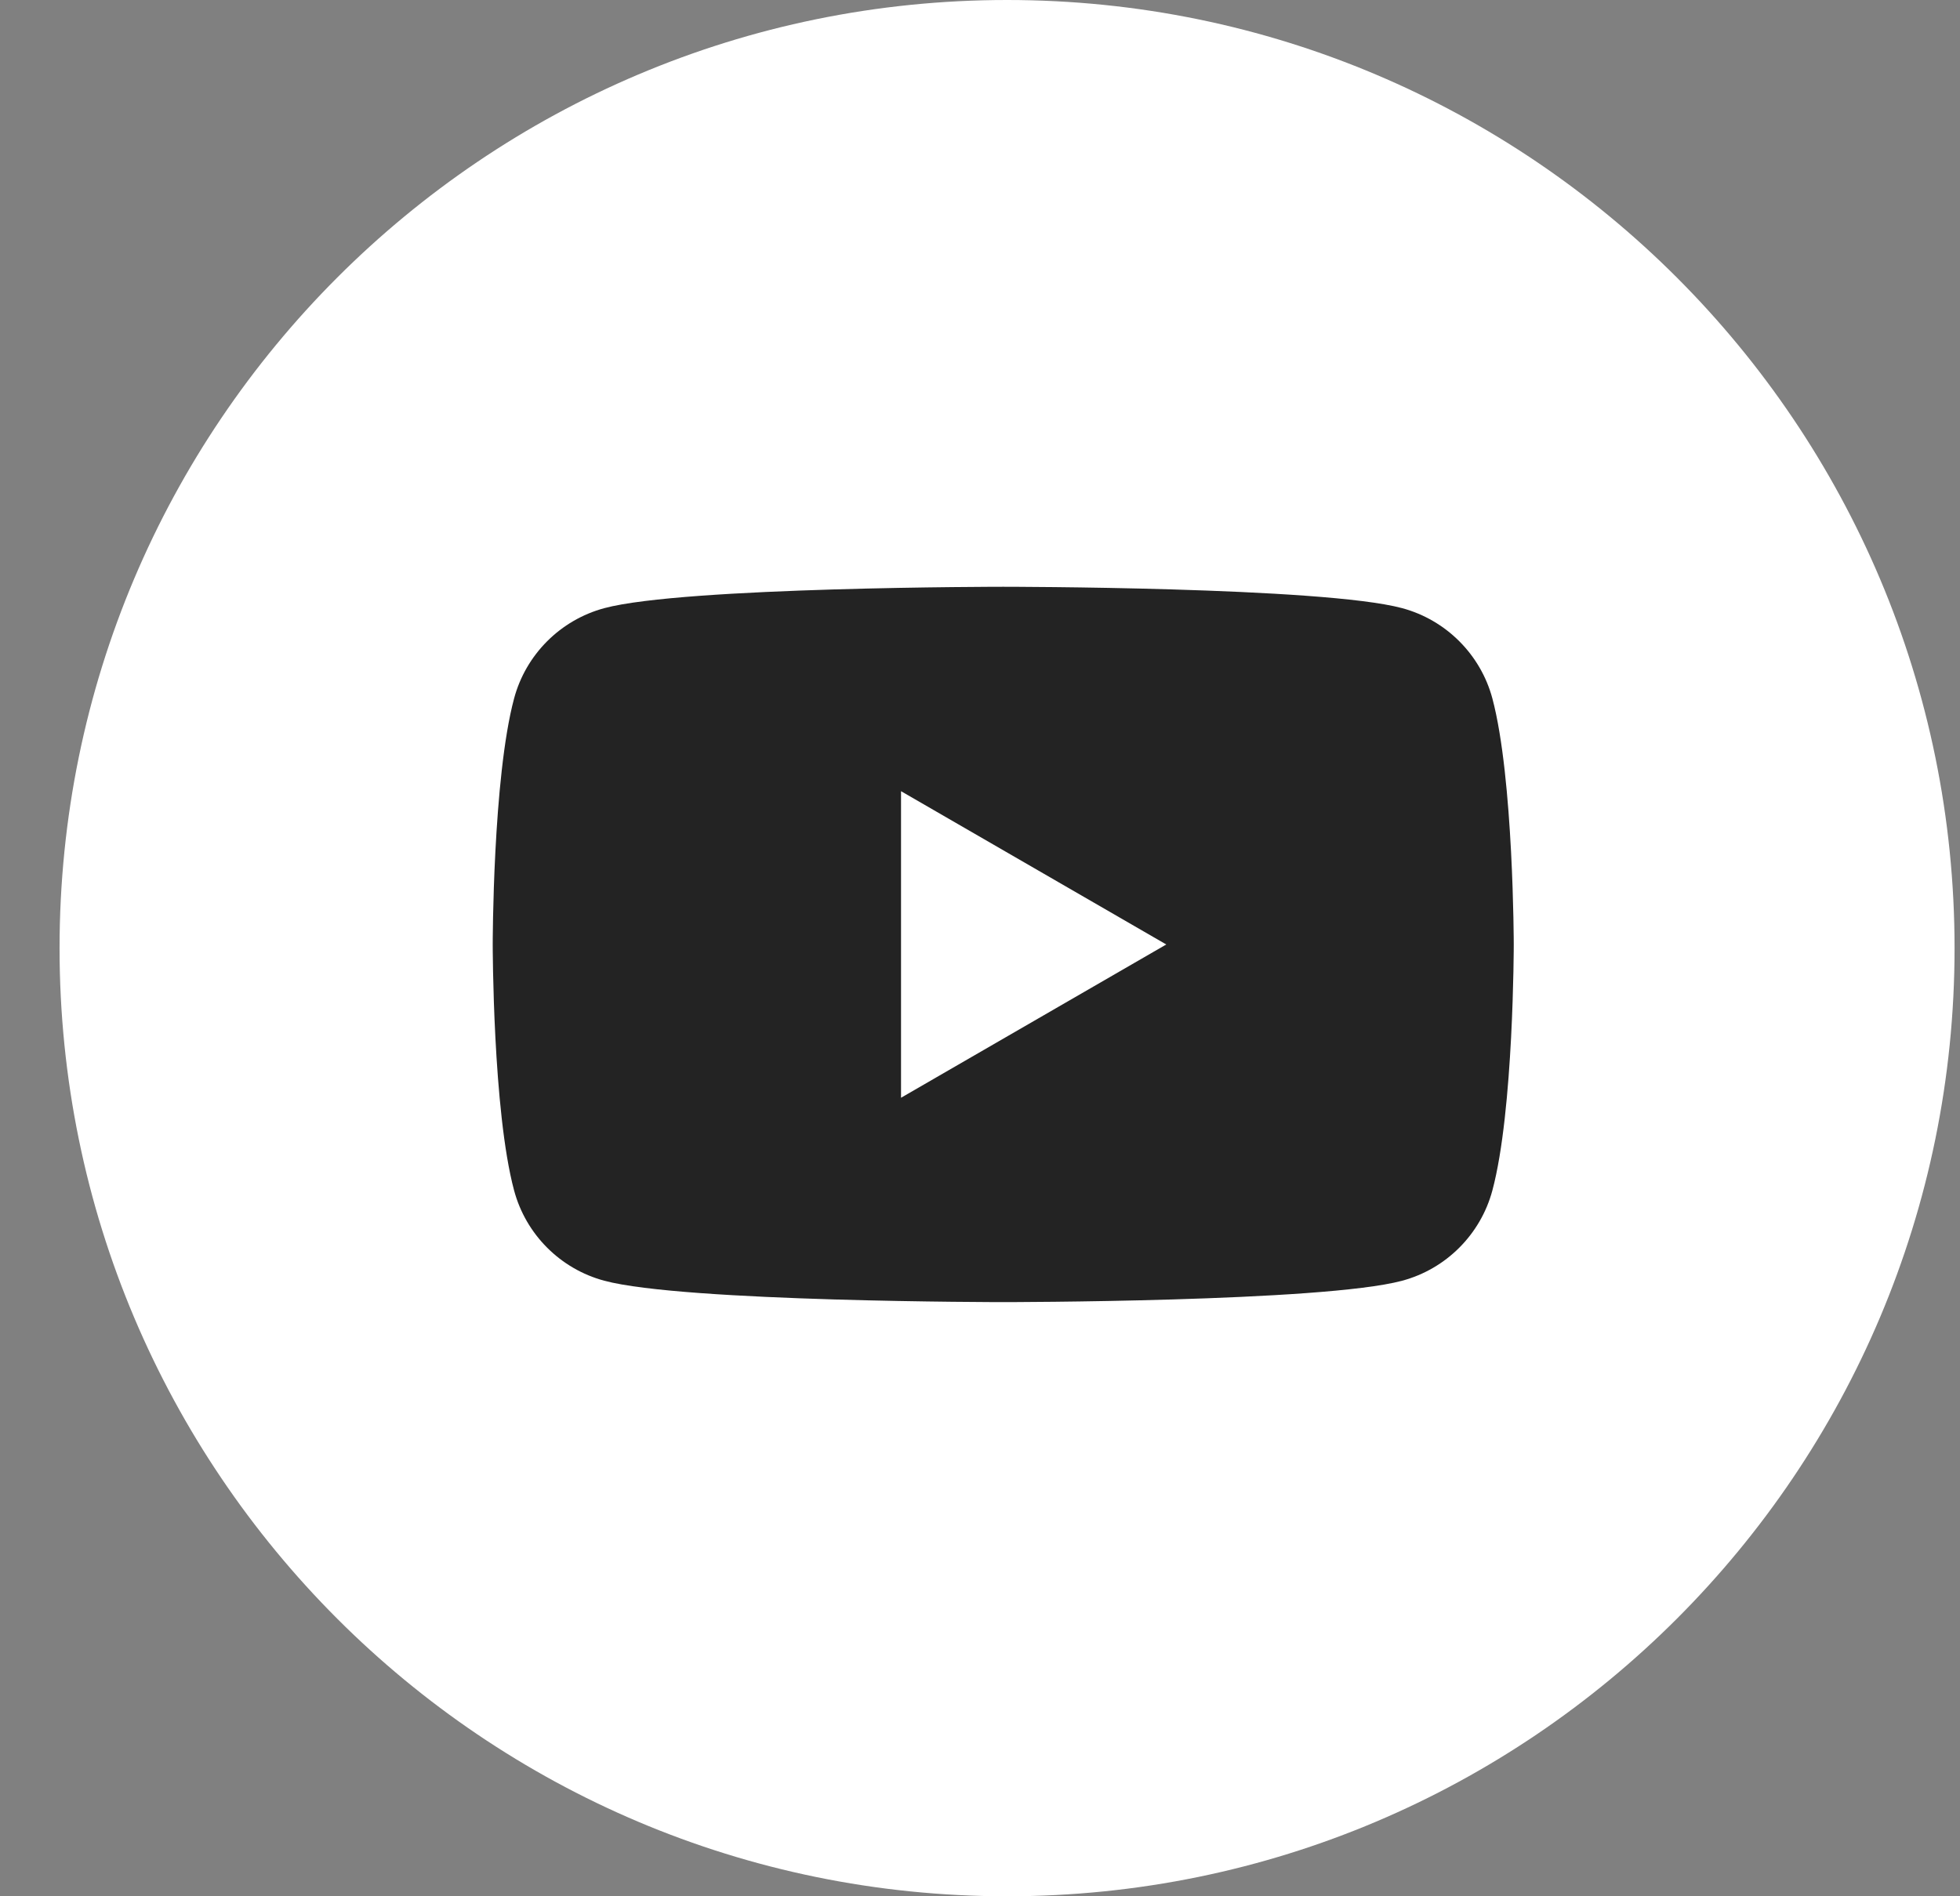
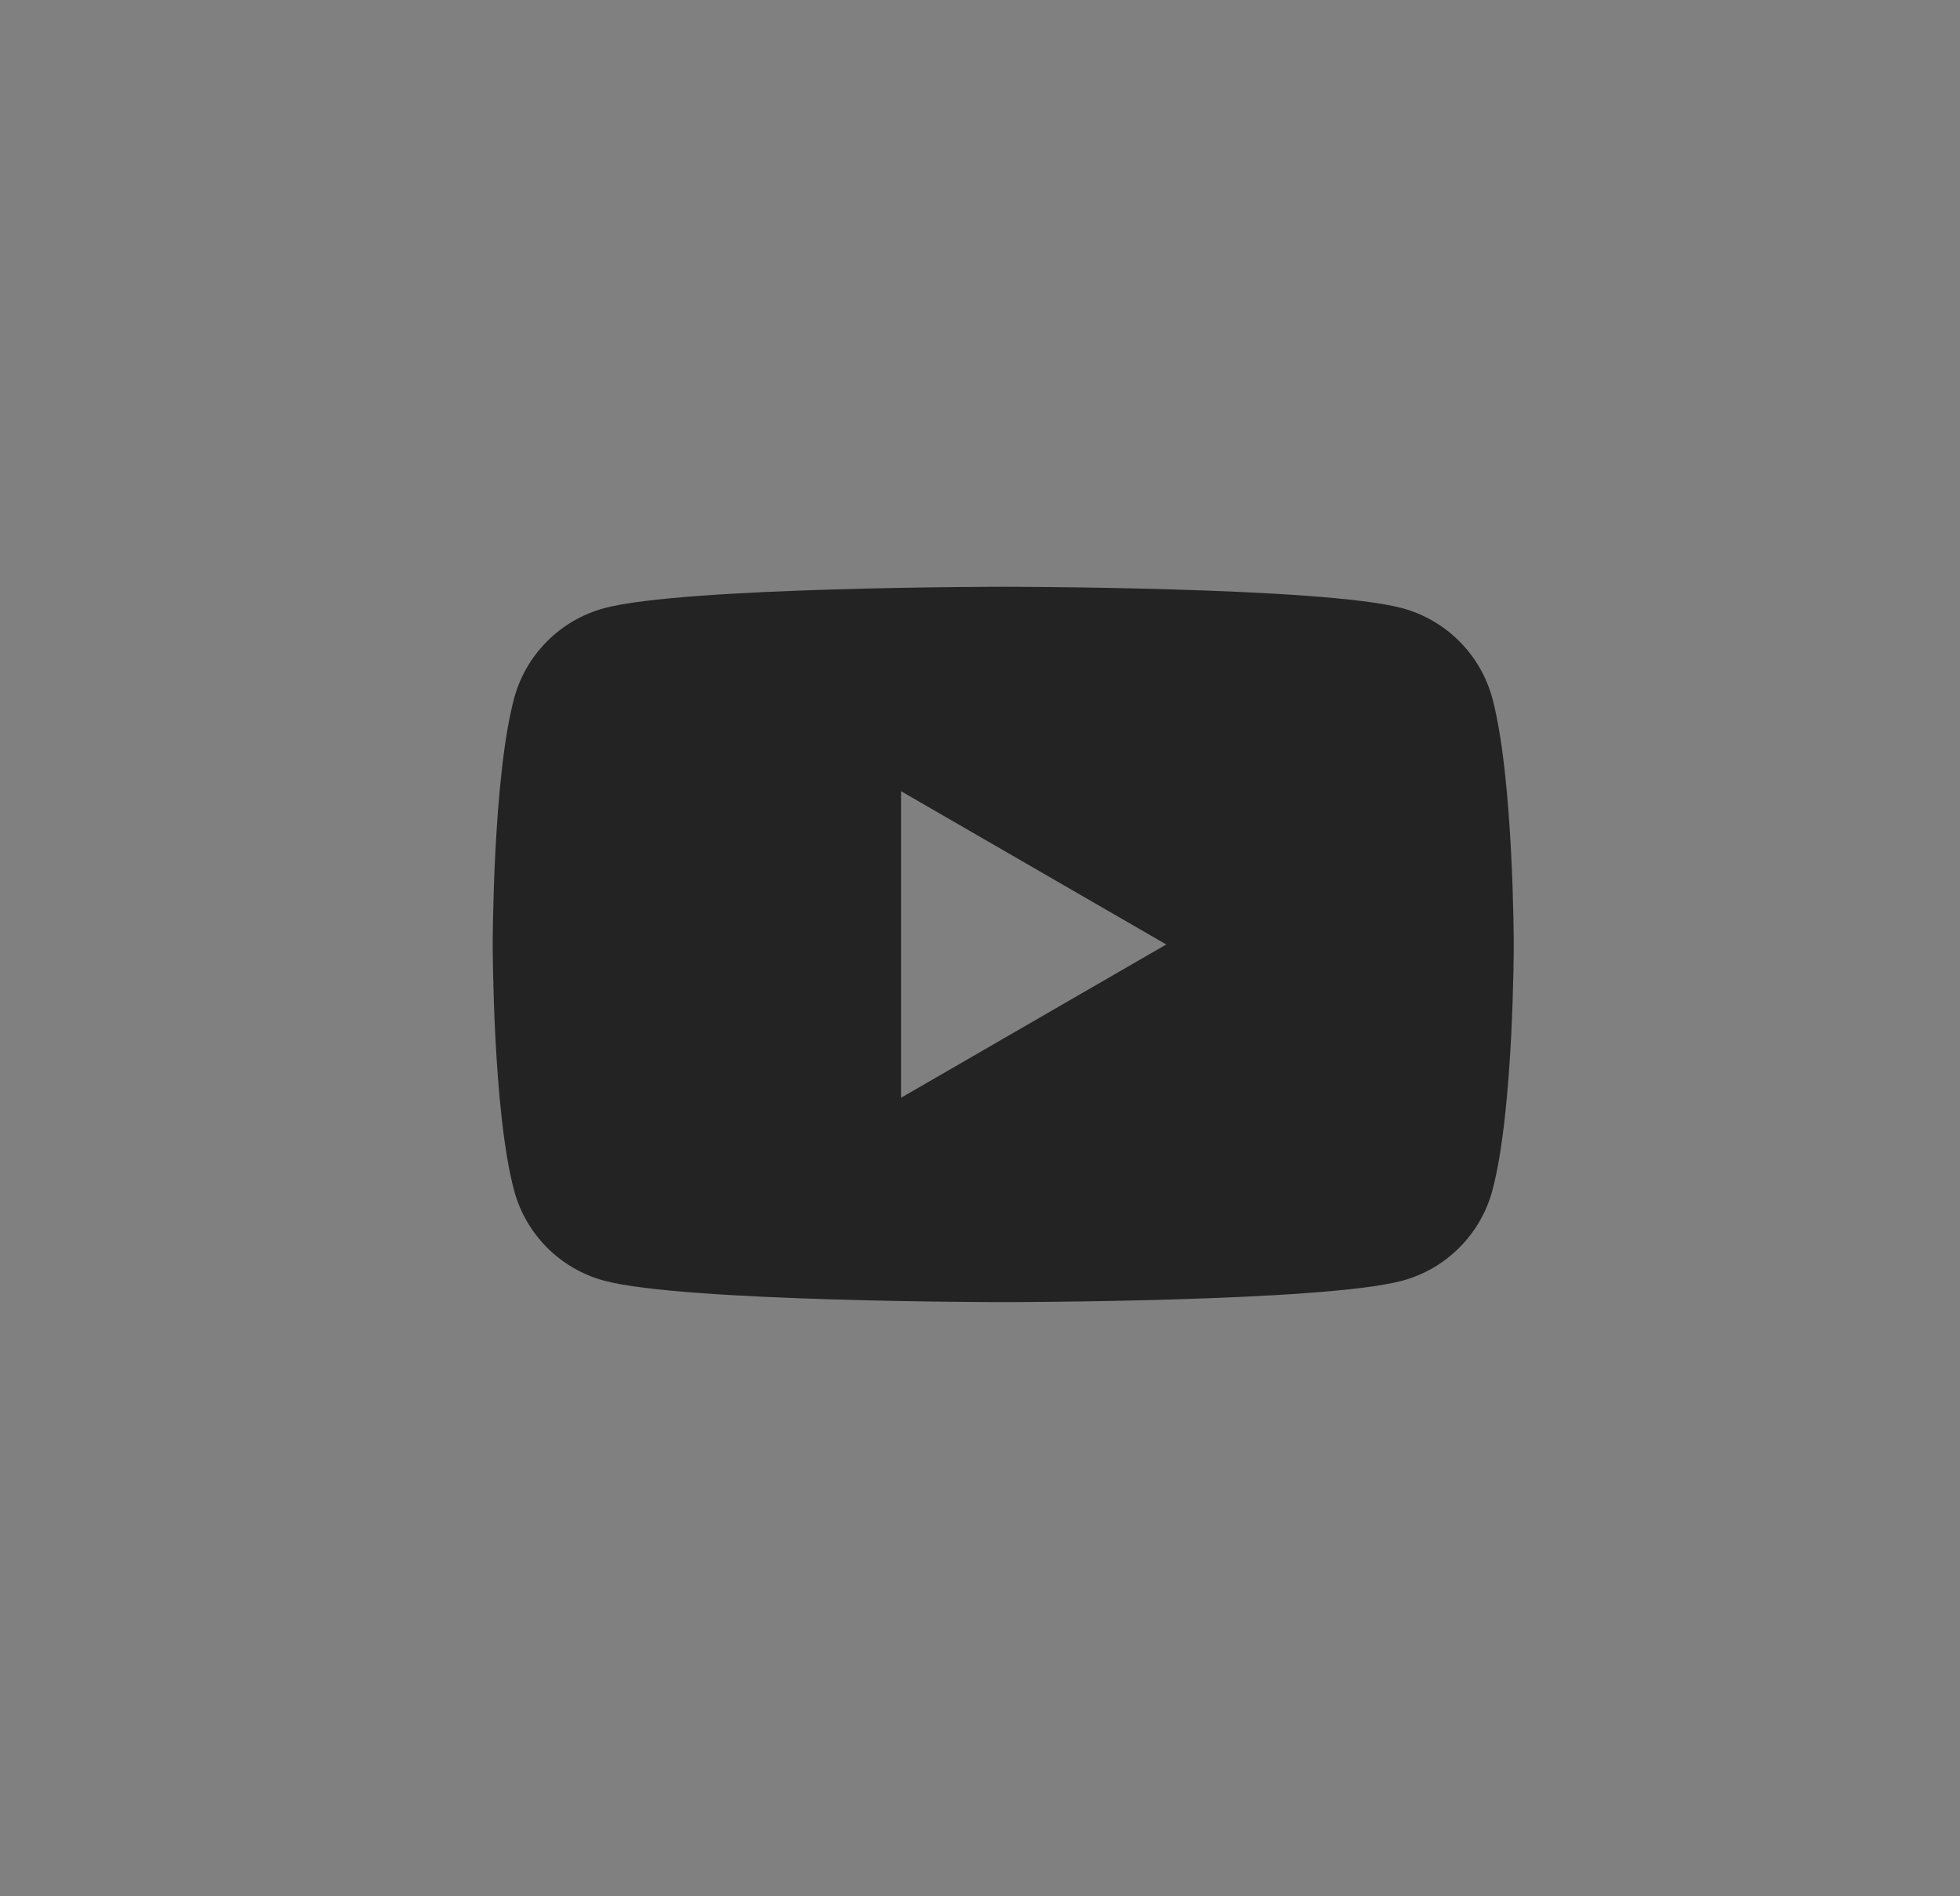
<svg xmlns="http://www.w3.org/2000/svg" width="31" height="30" viewBox="0 0 31 30" fill="none">
  <rect x="0" y="0" width="31" height="30" fill="#808080" stroke="none" />
-   <path d="M15.928 30C24.204 30 30.914 23.284 30.914 15C30.914 6.716 24.204 0 15.928 0C7.652 0 0.942 6.716 0.942 15C0.942 23.284 7.652 30 15.928 30Z" fill="white" />
  <path fill-rule="evenodd" clip-rule="evenodd" d="M22.176 9.621C22.871 9.808 23.418 10.355 23.604 11.05C23.94 12.311 23.942 14.942 23.942 14.942C23.942 14.942 23.942 17.573 23.604 18.833C23.418 19.529 22.871 20.076 22.176 20.262C20.917 20.6 15.867 20.6 15.867 20.6C15.867 20.6 10.818 20.6 9.559 20.262C8.863 20.076 8.317 19.529 8.131 18.833C7.793 17.573 7.793 14.942 7.793 14.942C7.793 14.942 7.793 12.311 8.131 11.05C8.317 10.355 8.863 9.808 9.559 9.621C10.818 9.283 15.867 9.283 15.867 9.283C15.867 9.283 20.917 9.283 22.176 9.621ZM18.446 14.942L14.251 17.367V12.517L18.446 14.942Z" fill="#232323" />
</svg>